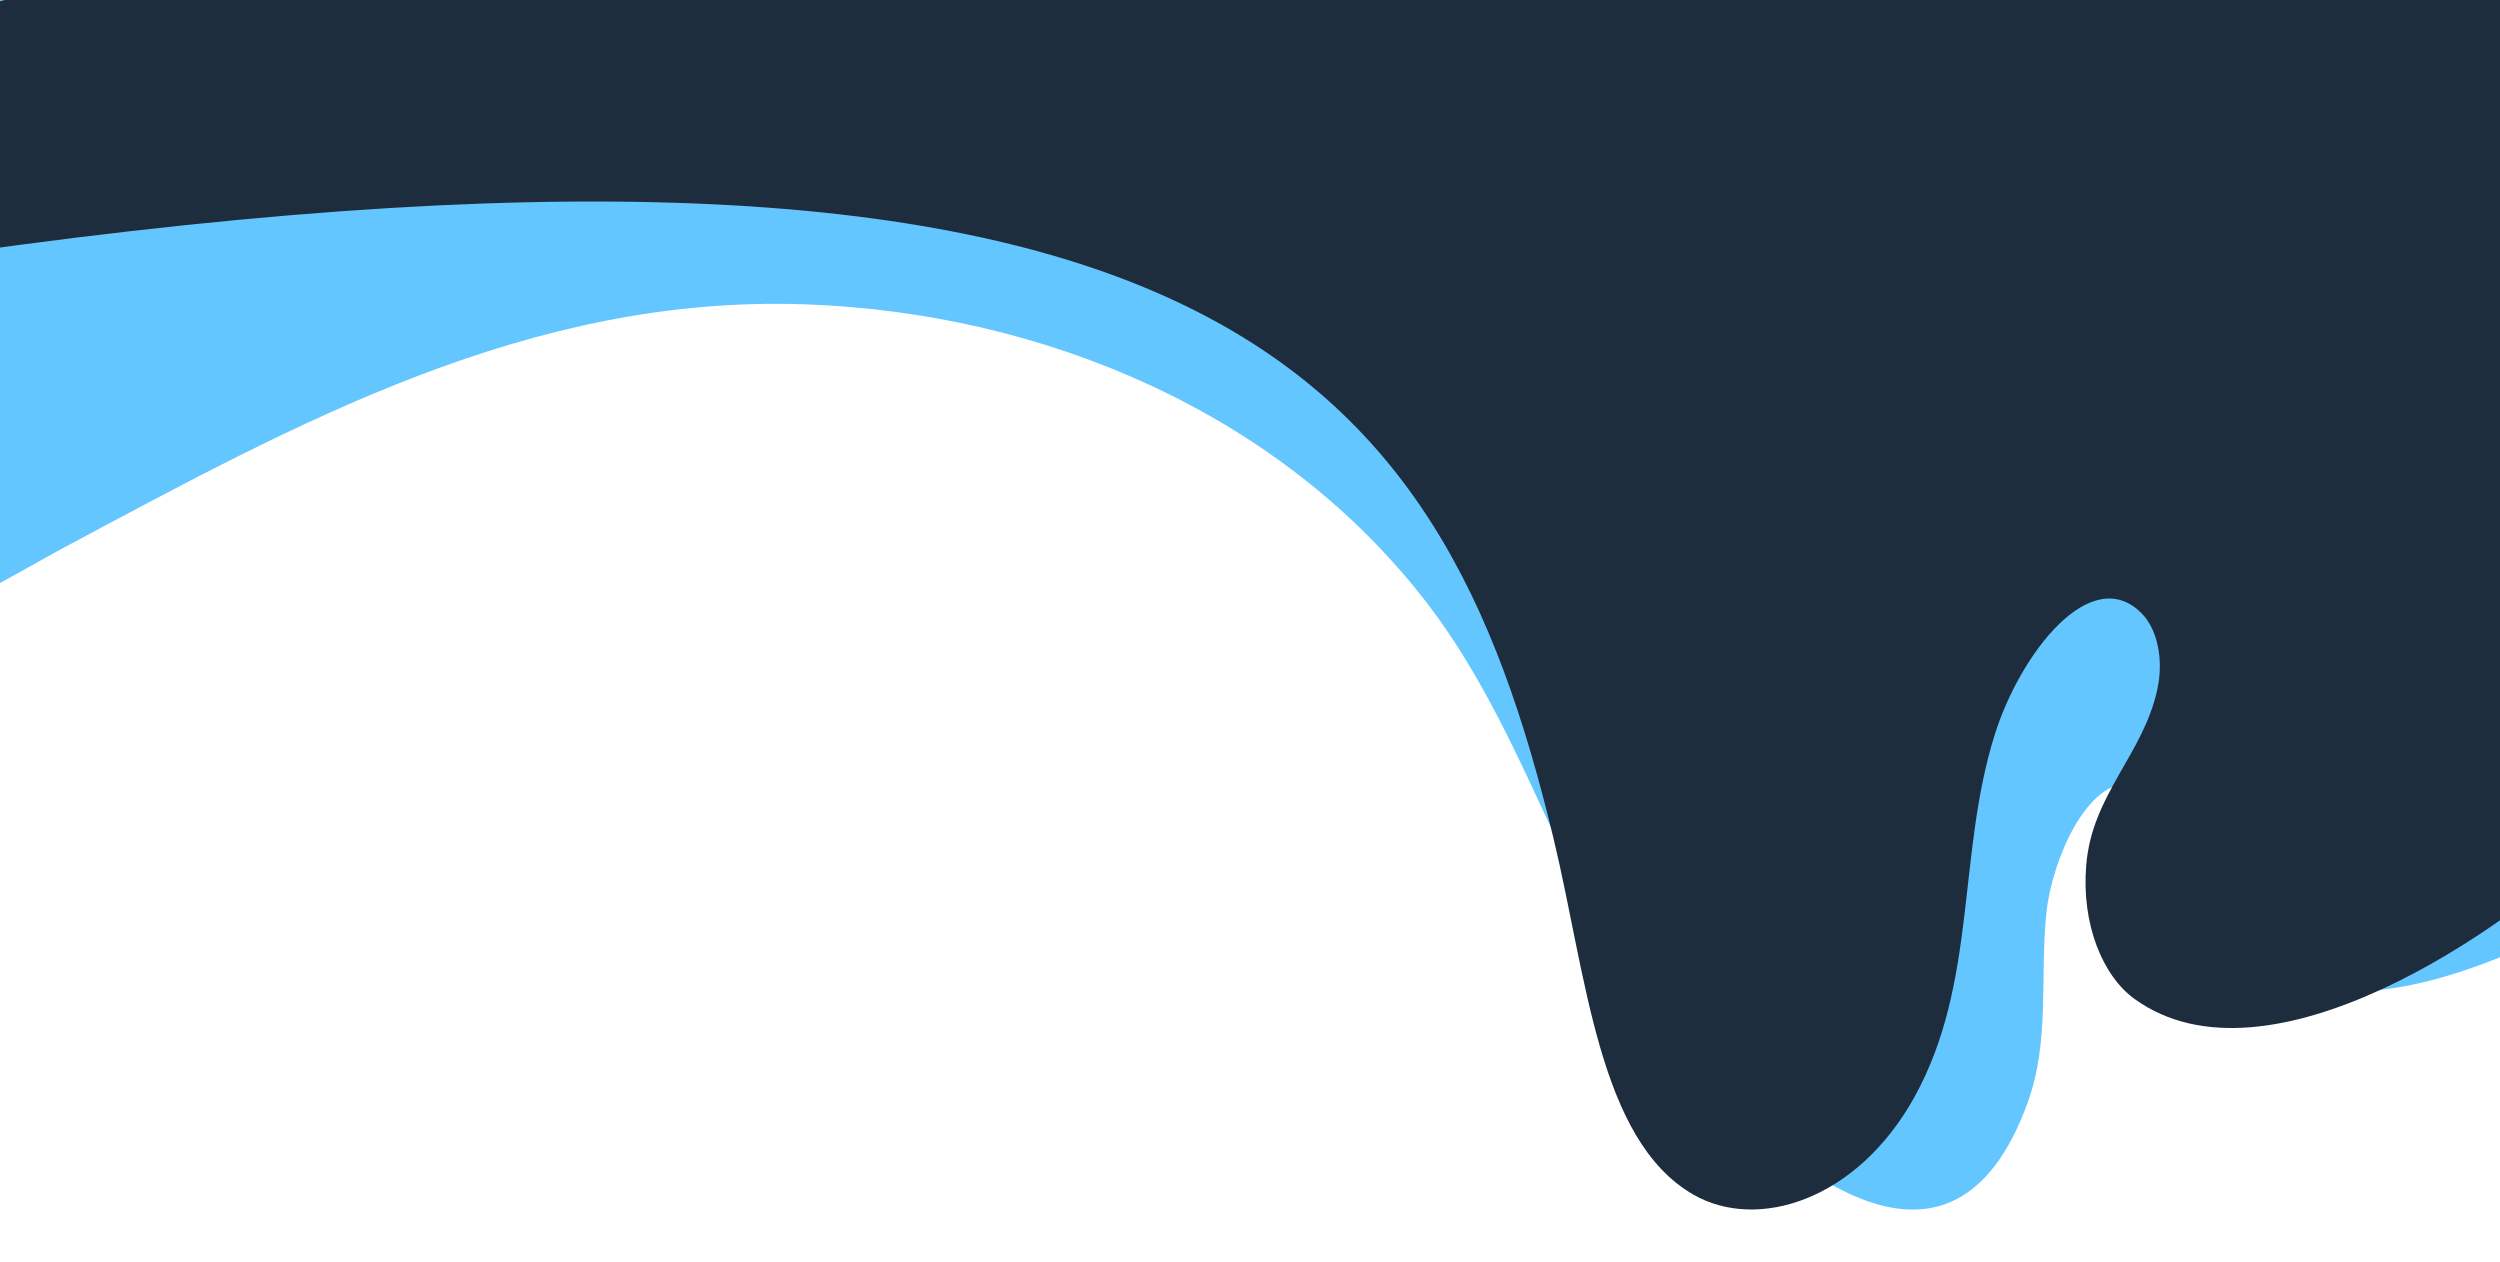
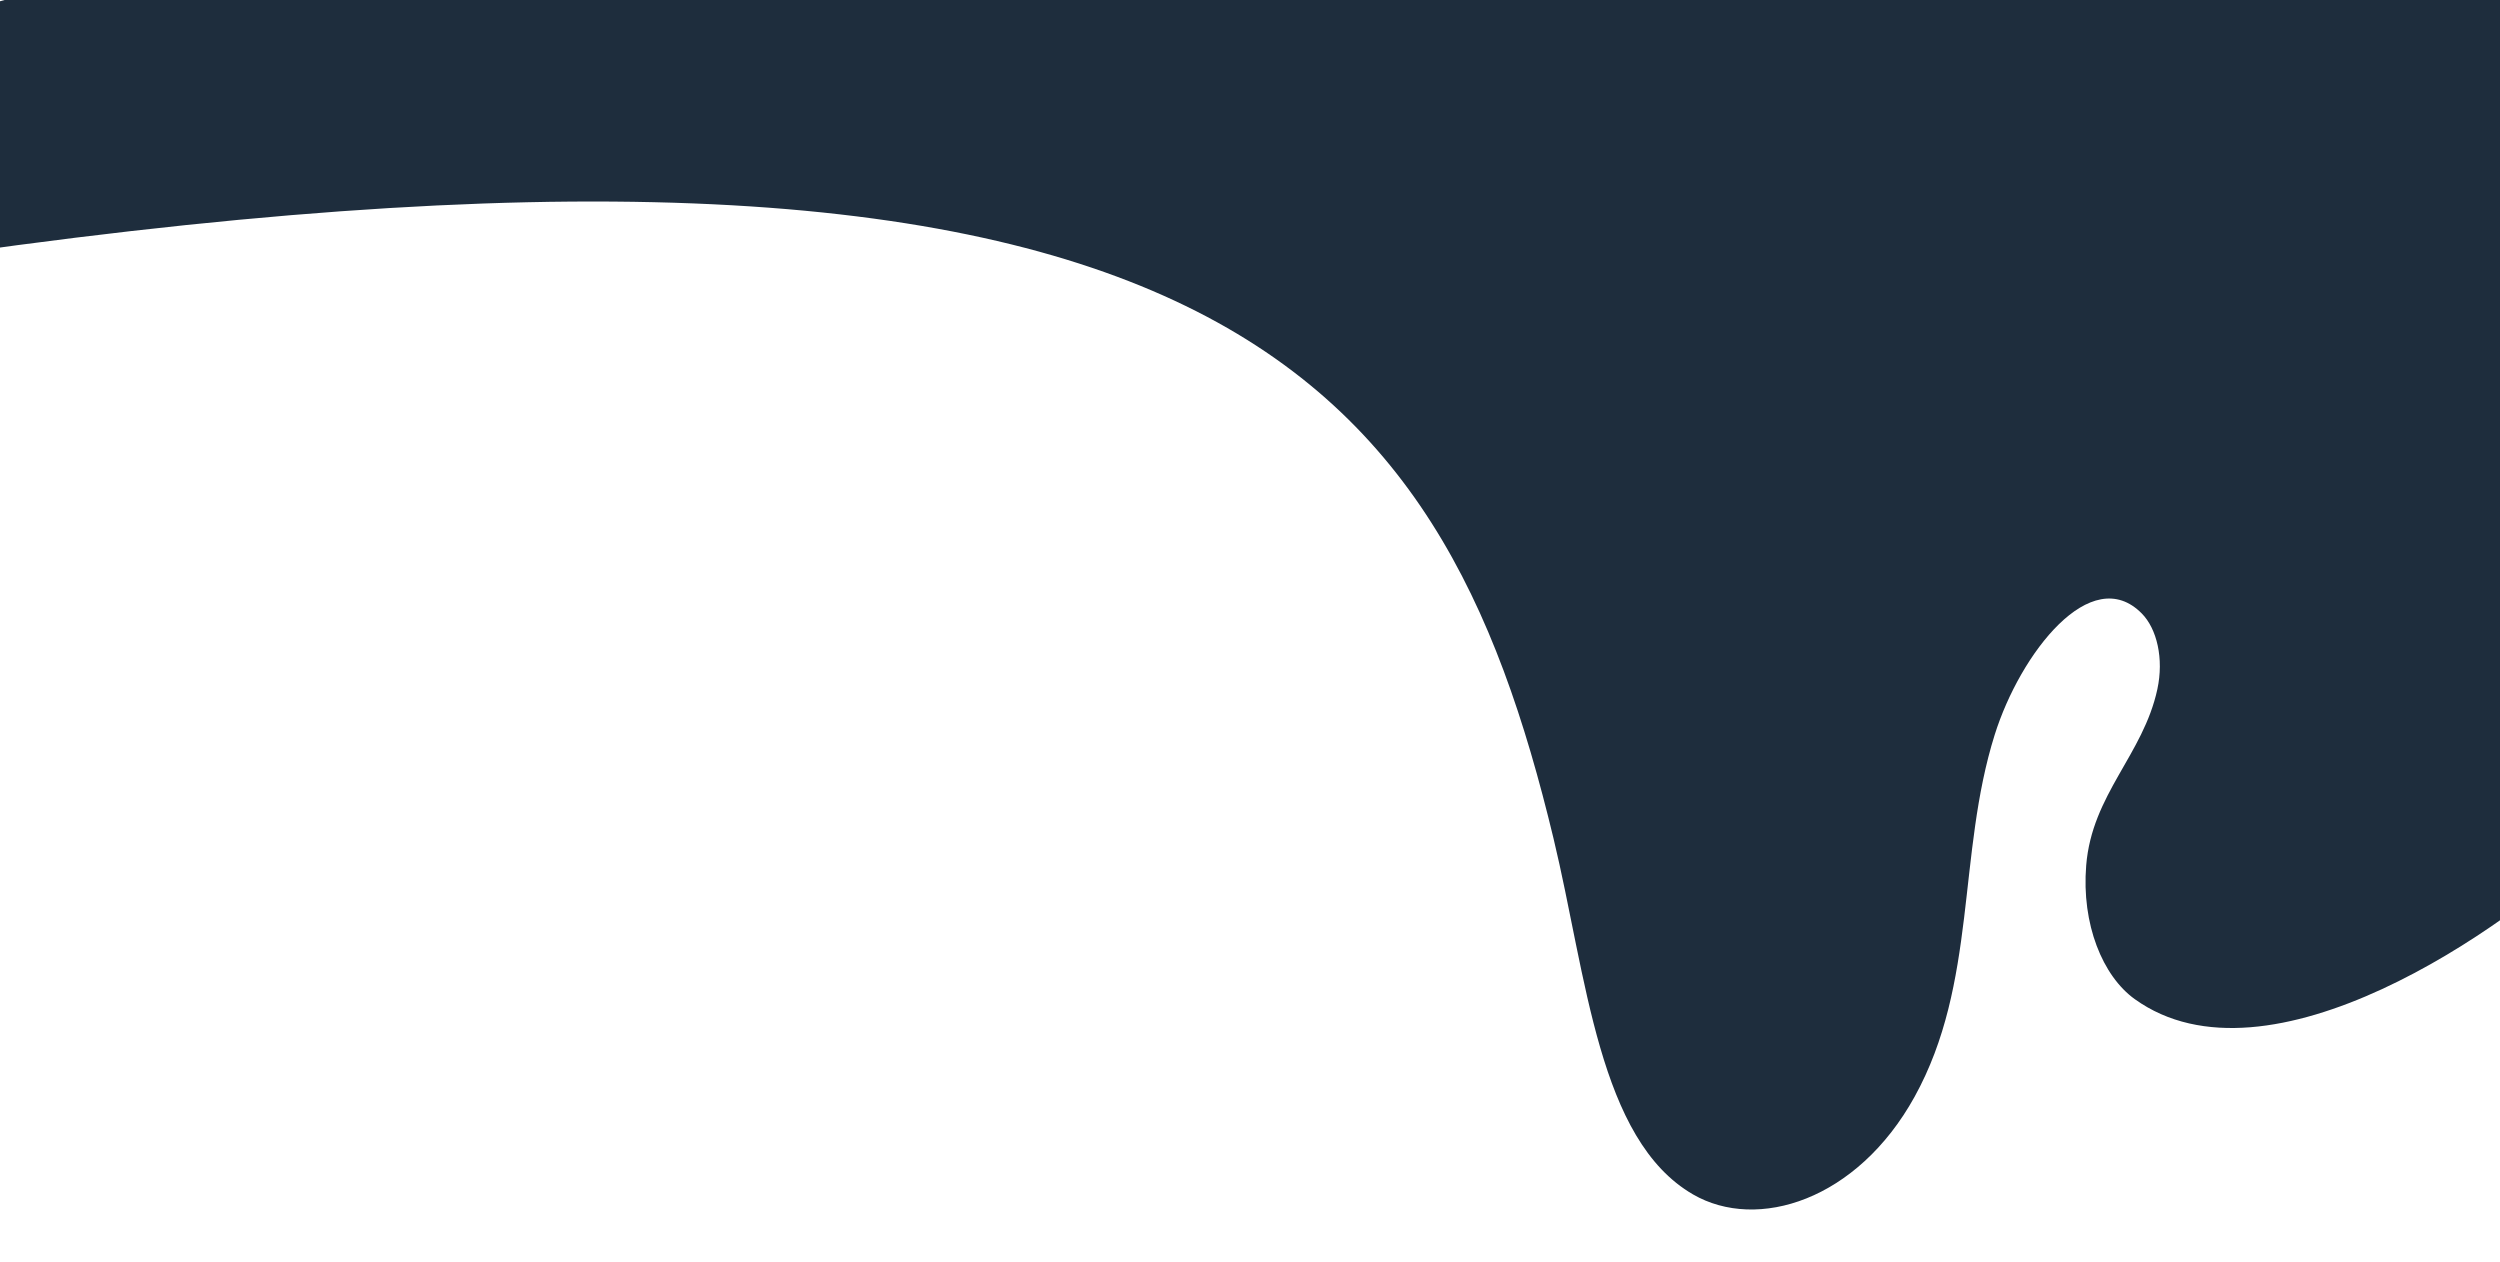
<svg xmlns="http://www.w3.org/2000/svg" width="1440" height="727" viewBox="0 0 1440 727" fill="none">
  <g filter="url(#filter0_d_415_891)">
-     <path d="M1797.18 655.498C1786.11 644.639 1776.62 632.06 1769.28 617.573C1744.69 569.112 1743.8 486.193 1680.02 471.303C1631.96 460.068 1577.21 481.355 1524.69 506.351C1474.27 530.354 1418.77 560.618 1367.27 566.101C1334.42 569.596 1301.82 562.016 1277.41 539.17C1257.77 520.758 1247.07 450.499 1223.66 447.596C1198.74 444.478 1178.13 490.305 1174.77 521.43C1170.79 558.414 1176.97 595.103 1163.91 631.173C1120.31 751.345 1023.58 669.206 968.477 606.714C901.336 530.542 880.129 425.126 819.143 344.922C734.719 233.916 597.507 176.262 460.348 171.317C301.095 165.565 167.377 239.479 30.998 312.4C2.857 327.451 -216.952 457.218 -237.218 400.533C-534.839 -432.203 889.832 -47.901 924.129 -138.48C935.256 -167.857 947.889 -199.332 967.832 -217.447C993.447 -240.724 1021.62 -234.031 1046.07 -226.263C1448.3 -98.727 1850.51 28.809 2252.74 156.372C2276.55 163.925 2301.36 172.257 2316.55 196.716C2367.8 279.178 2286.87 444.317 2243.28 538.605C2202.64 626.443 2118.83 688.853 2024.25 707.05C1950.87 721.161 1853.3 710.49 1797.21 655.525L1797.18 655.498Z" fill="#63C6FF" />
-   </g>
+     </g>
  <path d="M2210.84 427.196C2176.27 526.295 2097.25 610.934 1993.47 636.603C1881.53 664.287 1766.95 626.309 1724.24 515.087C1709.13 475.738 1690.26 415.961 1644.09 403.516C1582.32 386.852 1535.15 446.064 1496.47 483.935C1443.79 535.541 1306.31 630.609 1229.6 575.482C1211.13 562.204 1198.88 532.37 1201.65 498.45C1204.98 457.461 1234.47 434.802 1242.64 396.985C1246.45 379.326 1242.37 362.205 1233.69 353.389C1204.52 323.742 1163.7 376.262 1148.94 423.245C1127.25 492.295 1138.97 566.29 1102.79 631.765C1069.78 691.461 1012.18 709.389 975.199 687.994C920.664 656.439 913.944 562.393 894.807 482.86C829.789 212.682 696.001 38 -58.961 150.97C-388.999 -93 879.056 -29.623 919.911 -156.864C930.528 -189.924 943.537 -226.72 966.195 -244.325C985.628 -259.431 1006.03 -255.426 1024.41 -250.857C1307.28 -180.812 1588.15 -104.049 1866.96 -20.646C2012.88 23.031 2159.88 69.368 2283.38 168.253C2261.34 248.054 2238.17 348.9 2210.86 427.169L2210.84 427.196Z" fill="#1E2D3D" />
  <defs>
    <filter id="filter0_d_415_891" x="-284.078" y="-239.511" width="2631.08" height="966.199" filterUnits="userSpaceOnUse" color-interpolation-filters="sRGB">
      <feFlood flood-opacity="0" result="BackgroundImageFix" />
      <feColorMatrix in="SourceAlpha" type="matrix" values="0 0 0 0 0 0 0 0 0 0 0 0 0 0 0 0 0 0 127 0" result="hardAlpha" />
      <feOffset dx="4" dy="4" />
      <feGaussianBlur stdDeviation="5" />
      <feColorMatrix type="matrix" values="0 0 0 0 0 0 0 0 0 0 0 0 0 0 0 0 0 0 0.1 0" />
      <feBlend mode="normal" in2="BackgroundImageFix" result="effect1_dropShadow_415_891" />
      <feBlend mode="normal" in="SourceGraphic" in2="effect1_dropShadow_415_891" result="shape" />
    </filter>
  </defs>
</svg>